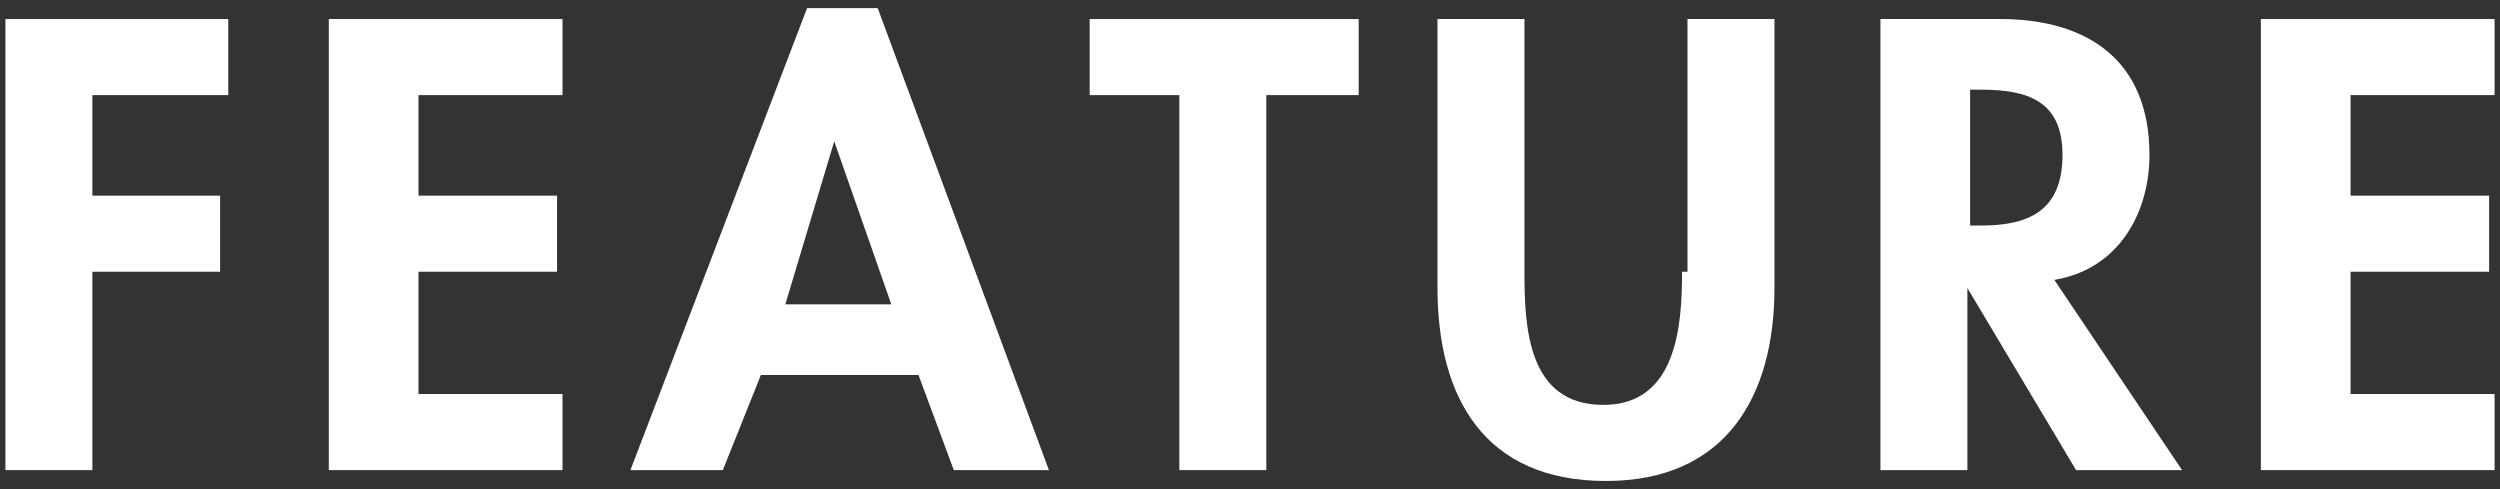
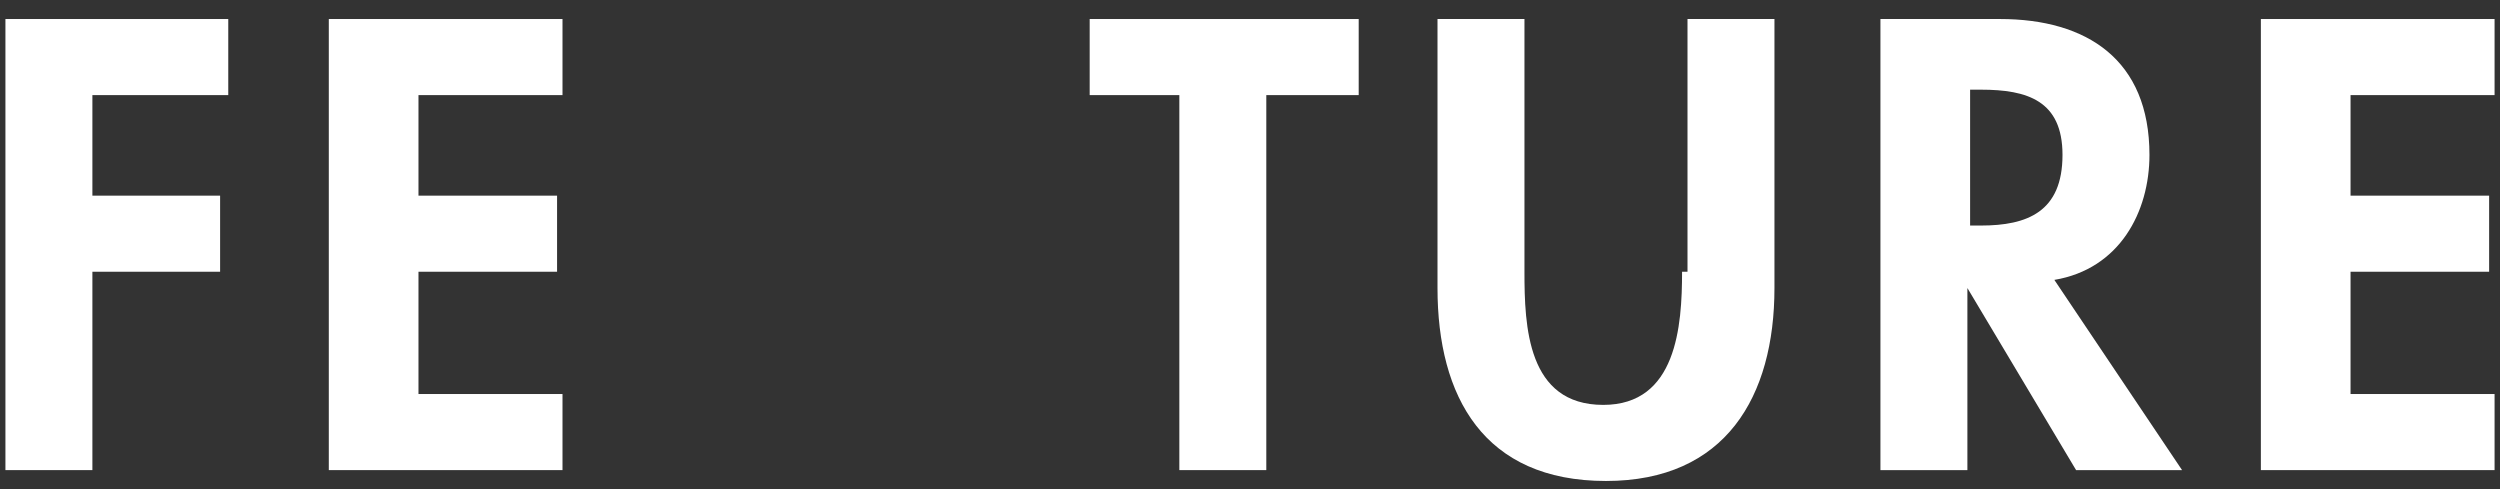
<svg xmlns="http://www.w3.org/2000/svg" version="1.1" id="titletxt" x="0px" y="0px" width="92px" height="18px" viewBox="0 0 92 18" enable-background="new 0 0 92 18" xml:space="preserve">
  <rect x="0" y="0" width="92" height="18" fill="#333333" stroke="none" />
  <g>
    <polygon fill="#FFFFFF" points="0.2,17.3 3.4,17.3 3.4,10 8.1,10 8.1,7.2 3.4,7.2 3.4,3.5 8.4,3.5 8.4,0.7 0.2,0.7  " />
    <polygon fill="#FFFFFF" points="12.1,17.3 20.7,17.3 20.7,14.5 15.4,14.5 15.4,10 20.5,10 20.5,7.2 15.4,7.2 15.4,3.5 20.7,3.5    20.7,0.7 12.1,0.7  " />
-     <path fill="#FFFFFF" d="M29.7,0.3l-6.5,17h3.4l1.4-3.5h5.8l1.3,3.5h3.5l-6.3-17C32.3,0.3,29.7,0.3,29.7,0.3z M28.9,11.2l1.8-6l0,0   l2.1,6H28.9z" />
    <polygon fill="#FFFFFF" points="40.1,3.5 43.4,3.5 43.4,17.3 46.6,17.3 46.6,3.5 50,3.5 50,0.7 40.1,0.7  " />
    <path fill="#FFFFFF" d="M61.9,10c0,2-0.2,4.9-2.9,4.9c-2.8,0-2.9-2.9-2.9-4.9V0.7h-3.2v9.9c0,4,1.7,7.1,6.2,7.1   c4.4,0,6.2-3.1,6.2-7.1V0.7h-3.2V10H61.9z" />
    <path fill="#FFFFFF" d="M79.1,5.7c0-3.5-2.3-5-5.5-5h-4.4v16.6h3.2v-6.7l0,0l4,6.7h3.9l-4.7-7C78,9.9,79.1,7.8,79.1,5.7z M72.9,8.3   h-0.4v-5h0.4c1.7,0,3,0.4,3,2.4C75.9,7.8,74.6,8.3,72.9,8.3z" />
    <polygon fill="#FFFFFF" points="91.8,3.5 91.8,0.7 83.2,0.7 83.2,17.3 91.8,17.3 91.8,14.5 86.5,14.5 86.5,10 91.6,10 91.6,7.2    86.5,7.2 86.5,3.5  " />
  </g>
</svg>